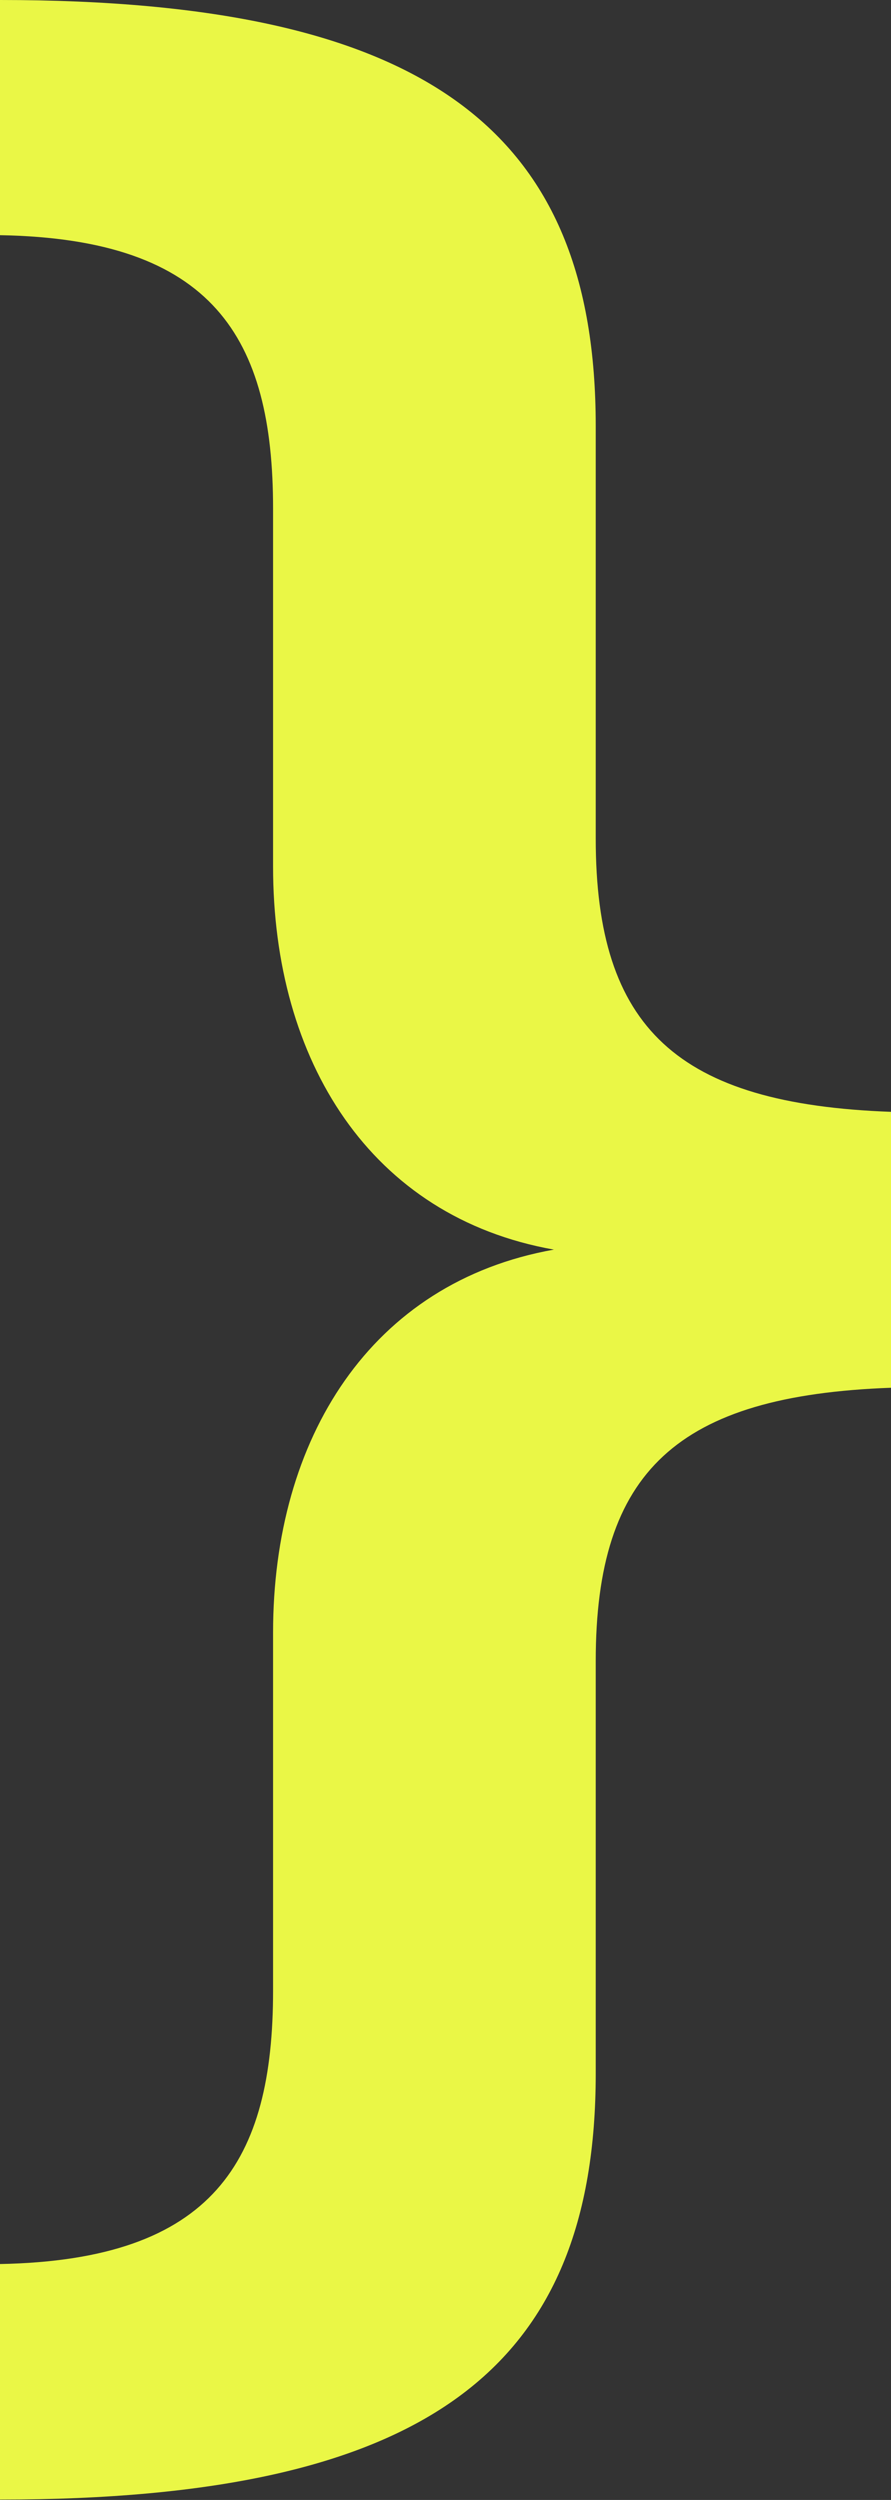
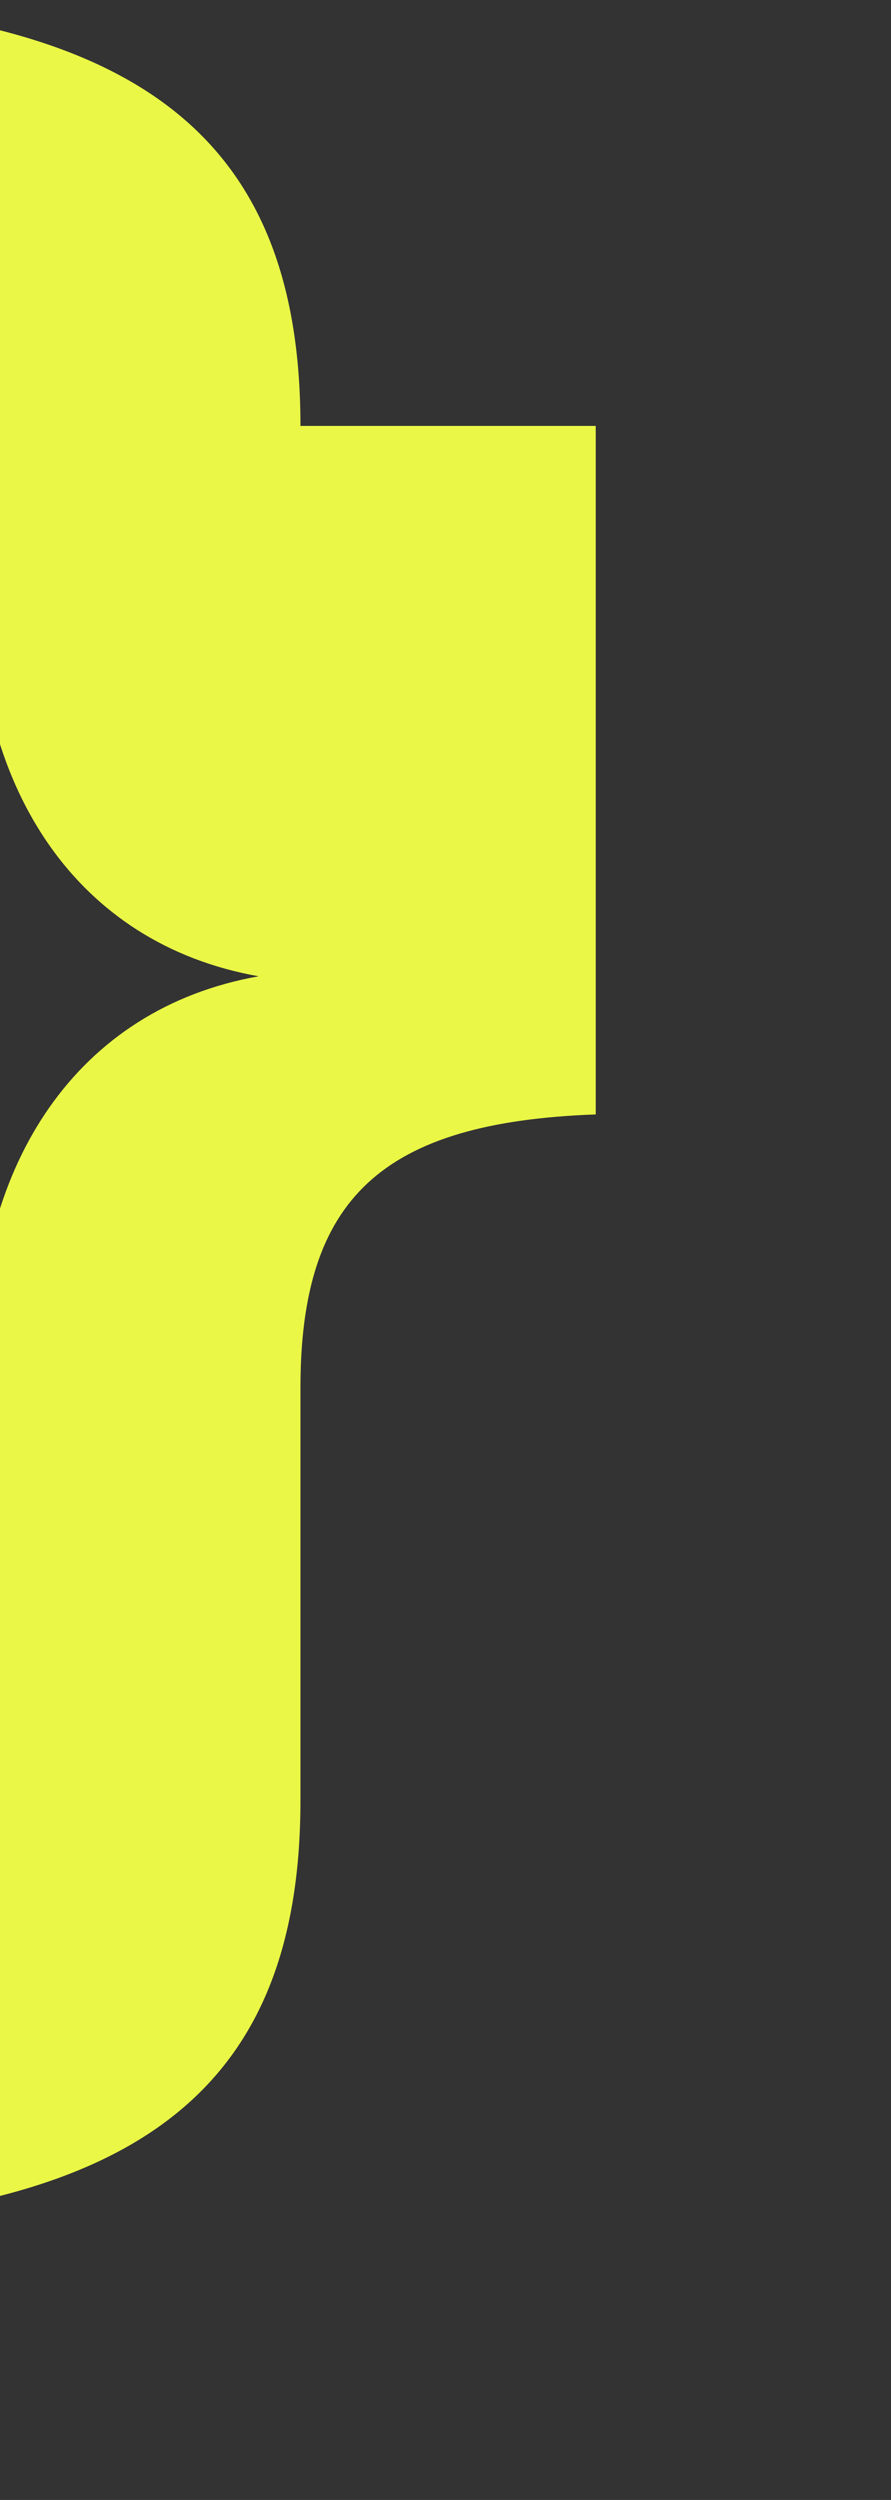
<svg xmlns="http://www.w3.org/2000/svg" id="Layer_2" viewBox="0 0 24.08 67.5">
  <rect x="0" y="0" width="24.08" height="67.5" fill="#333333" stroke="none" />
  <defs>
    <style>.cls-1{fill:#eaf746;}</style>
  </defs>
  <g id="Layer_1-2">
-     <path class="cls-1" d="M16.1,11.5v11.14c0,5.13,2.21,7.17,7.98,7.38v7.45c-5.77.21-7.98,2.25-7.98,7.38v11.14c0,7.95-4.54,11.5-16.1,11.5v-6.36c5.77-.11,7.38-2.78,7.38-7.38v-9.67c0-5.24,2.64-9.46,7.59-10.34-4.96-.88-7.59-5.1-7.59-10.34v-9.67c0-4.61-1.62-7.28-7.38-7.38V0c11.57,0,16.1,3.55,16.1,11.5Z" />
+     <path class="cls-1" d="M16.1,11.5v11.14v7.45c-5.77.21-7.98,2.25-7.98,7.38v11.14c0,7.95-4.54,11.5-16.1,11.5v-6.36c5.77-.11,7.38-2.78,7.38-7.38v-9.67c0-5.24,2.64-9.46,7.59-10.34-4.96-.88-7.59-5.1-7.59-10.34v-9.67c0-4.61-1.62-7.28-7.38-7.38V0c11.57,0,16.1,3.55,16.1,11.5Z" />
  </g>
</svg>